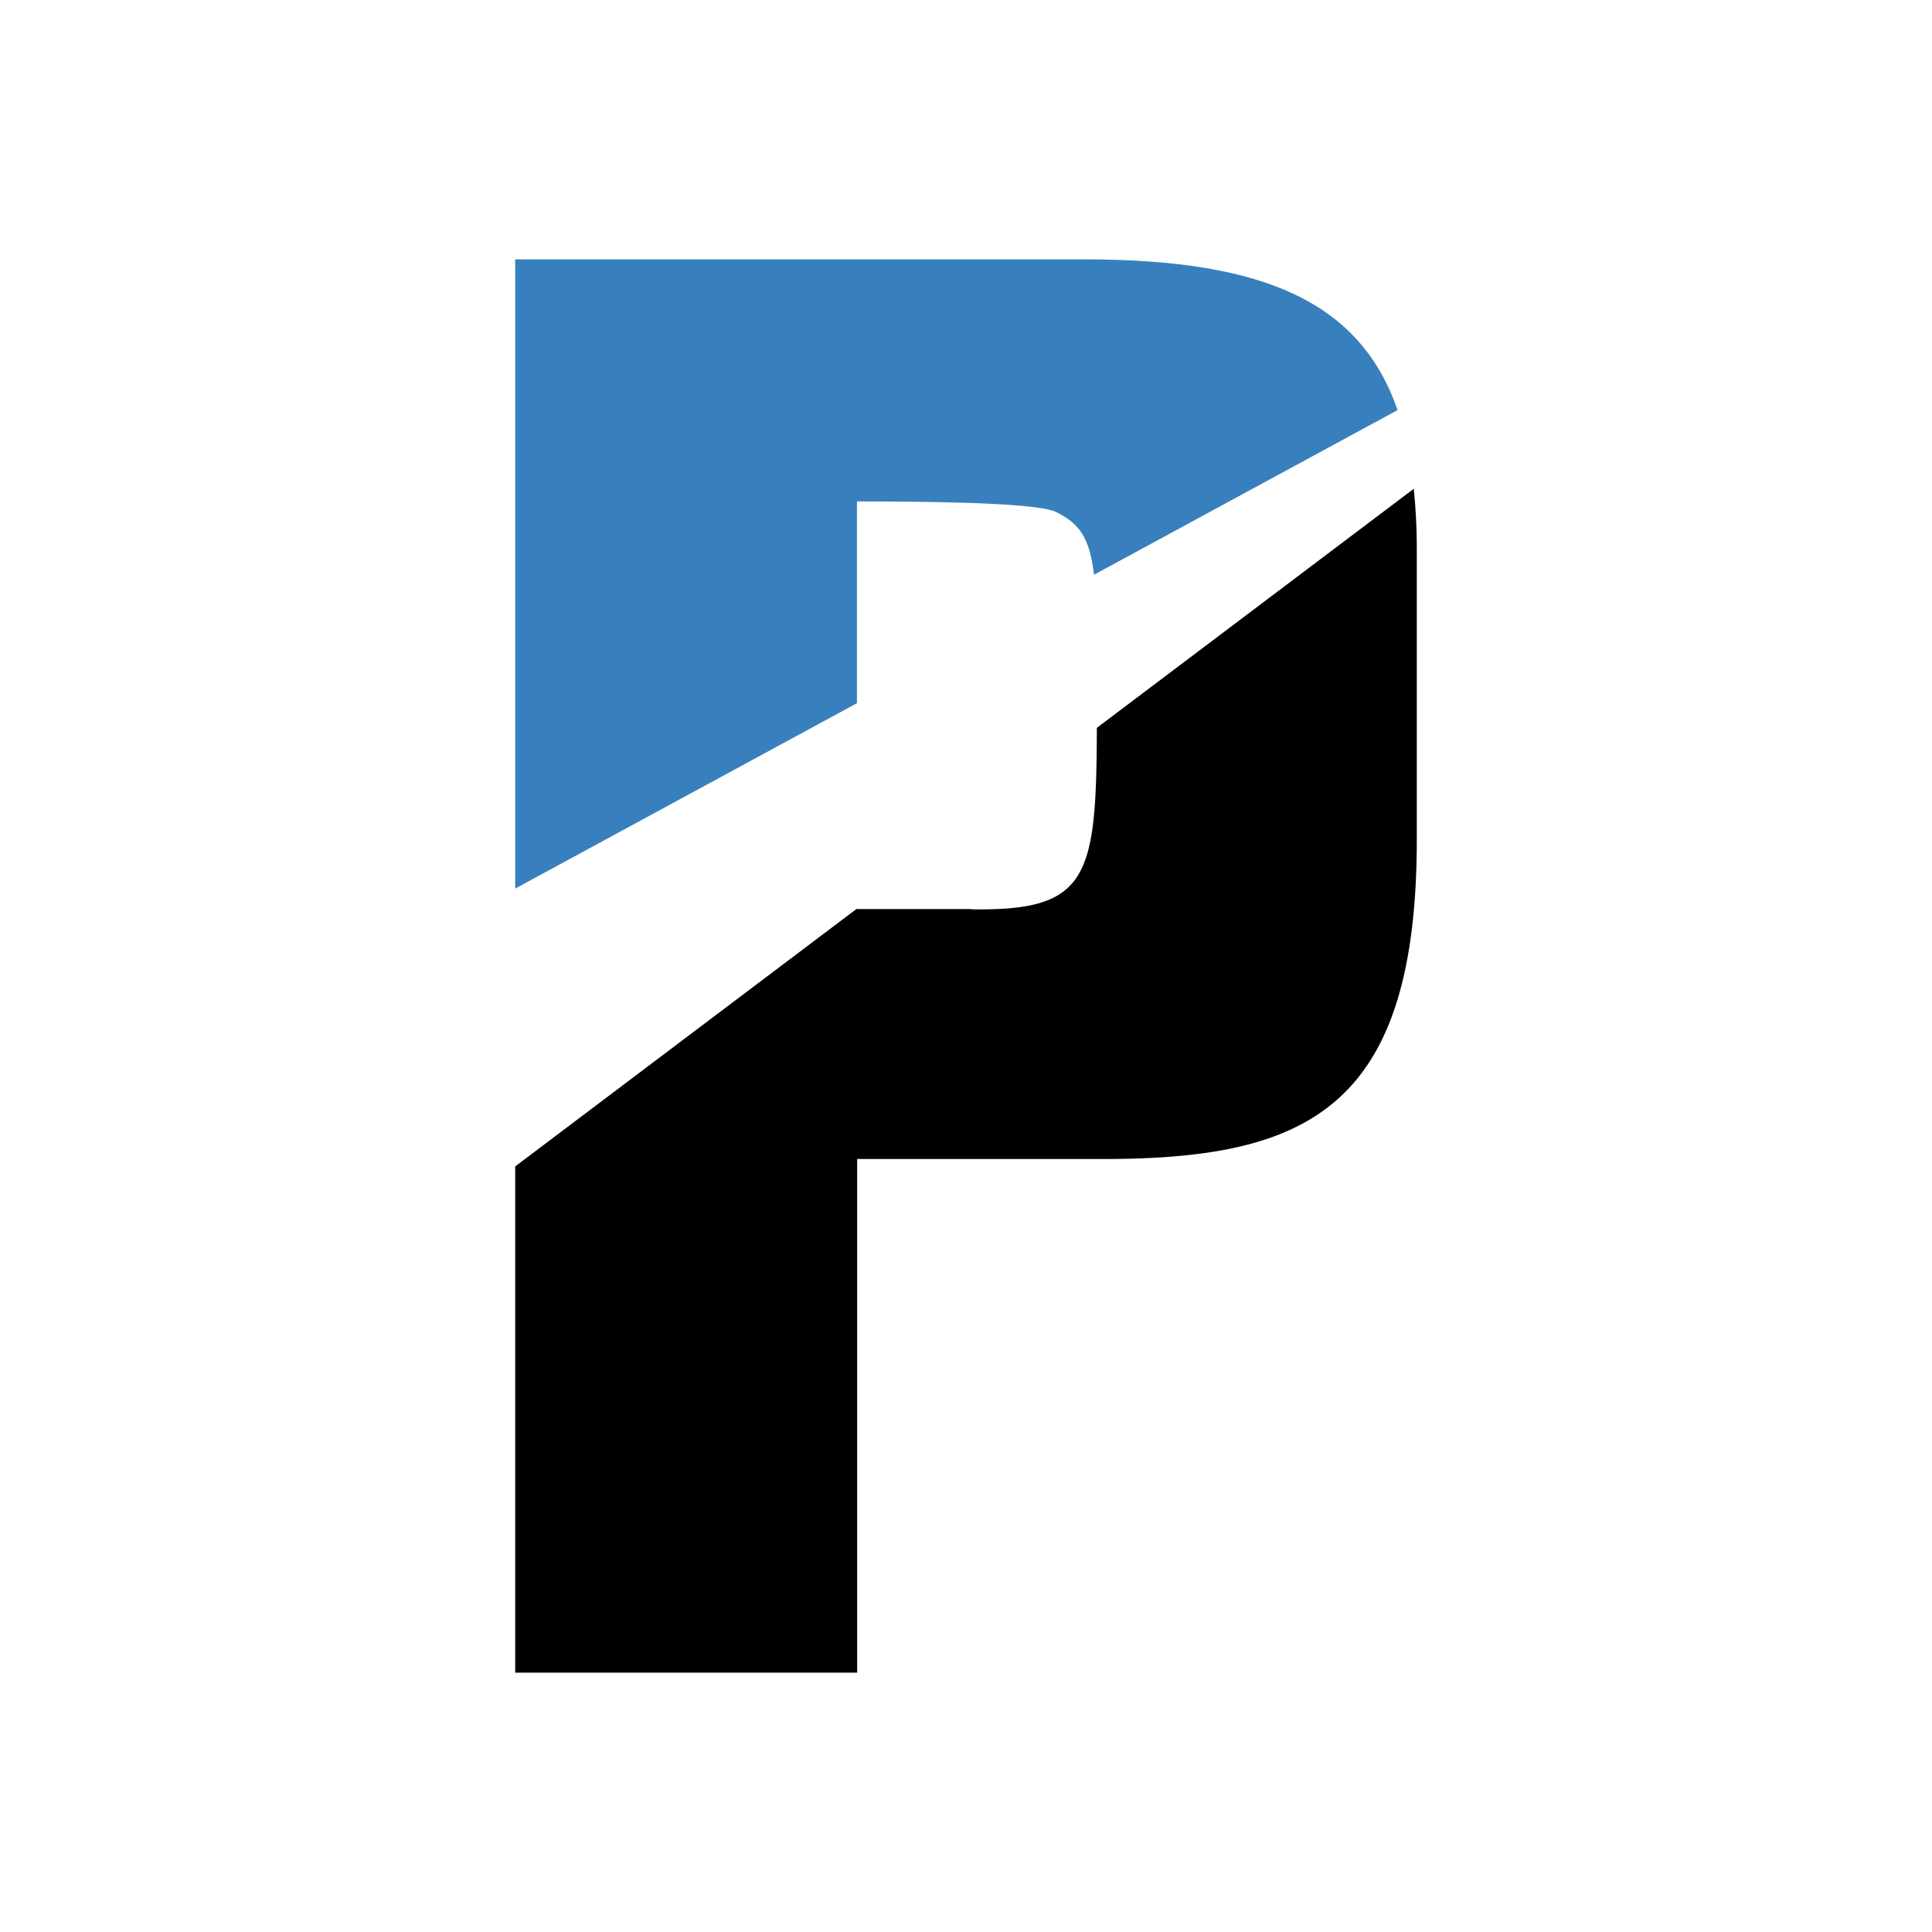
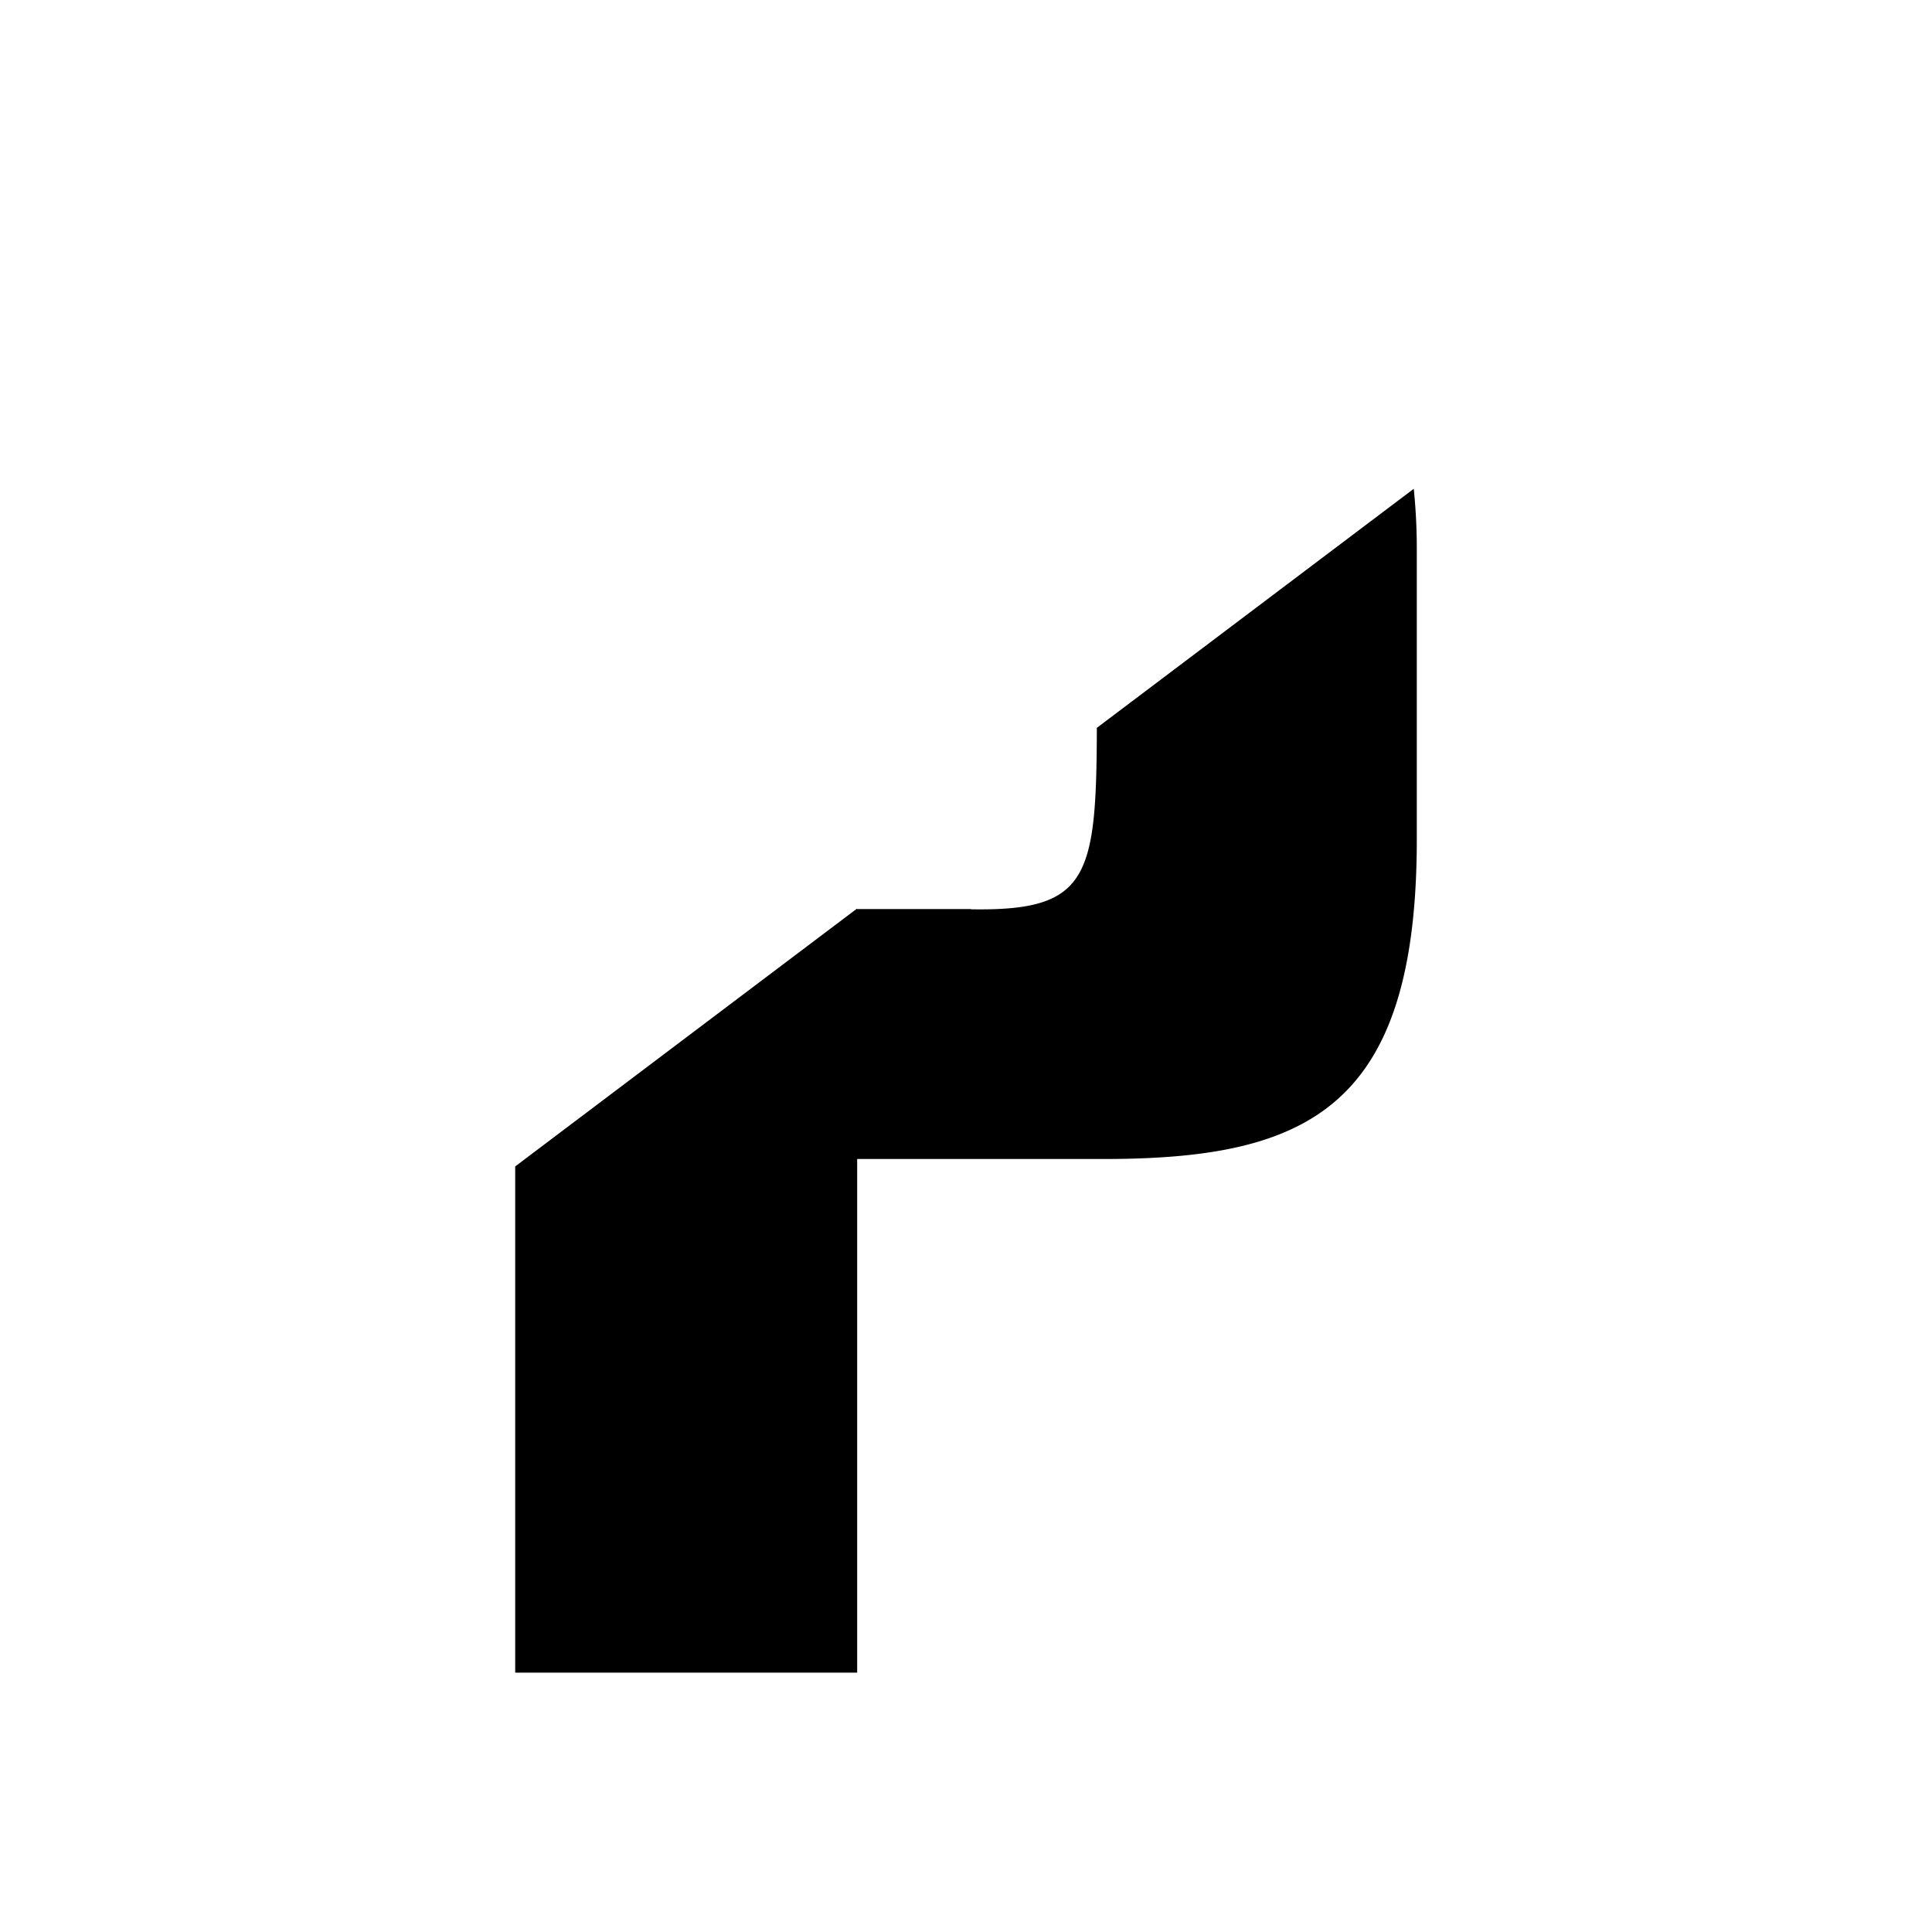
<svg xmlns="http://www.w3.org/2000/svg" id="Layer_1" data-name="Layer 1" viewBox="0 0 300 300">
-   <path d="M133.101,77.866c6.502,0,26.991,0,30.716,1.558,3.827,1.829,5.385,4.098,6.062,9.821l47.141-25.568c-5.723-16.459-20.218-23.401-48.529-23.401H80v97.702l53.067-28.786V77.866Z" fill="#3880bd" />
  <path d="M150.779,141.195c18.22.305,19.473-4.843,19.54-28.176l49.207-37.117A91.152,91.152,0,0,1,220,85.317v45.007c0,41.892-17.068,49.647-48.732,49.647H133.101v79.753H80V181.122l53.067-40.029v.068h17.712Z" />
</svg>